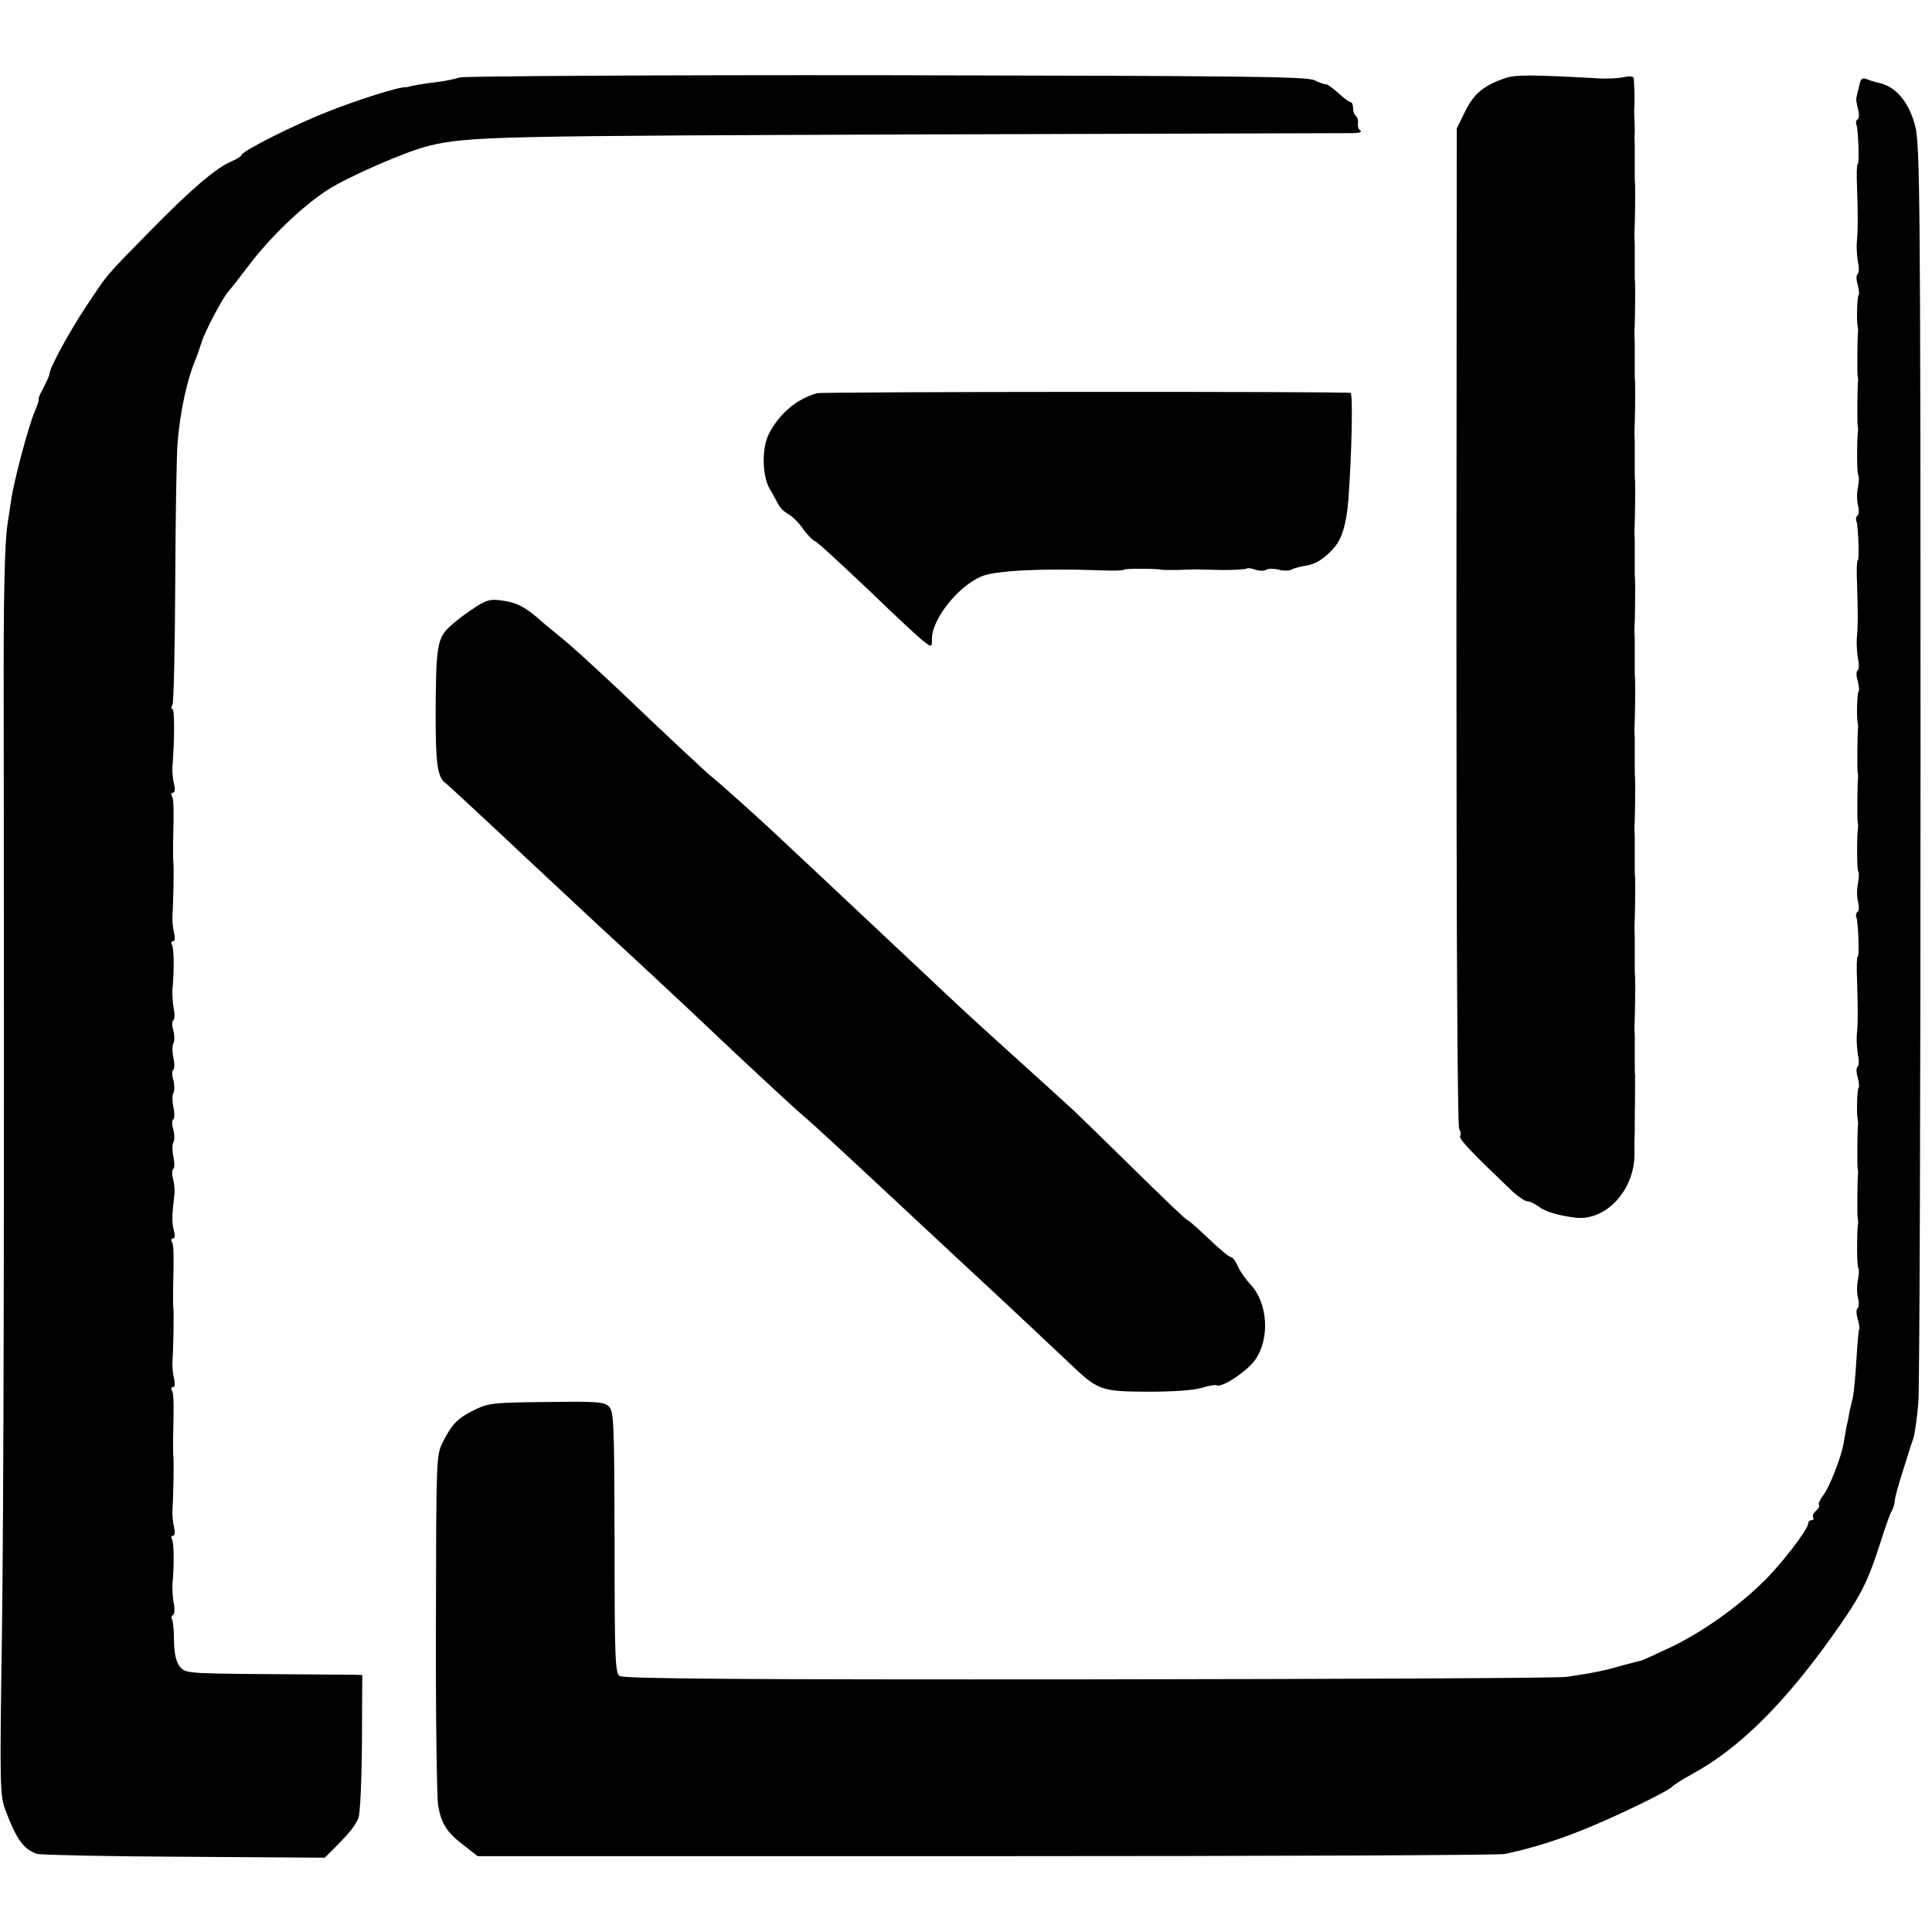
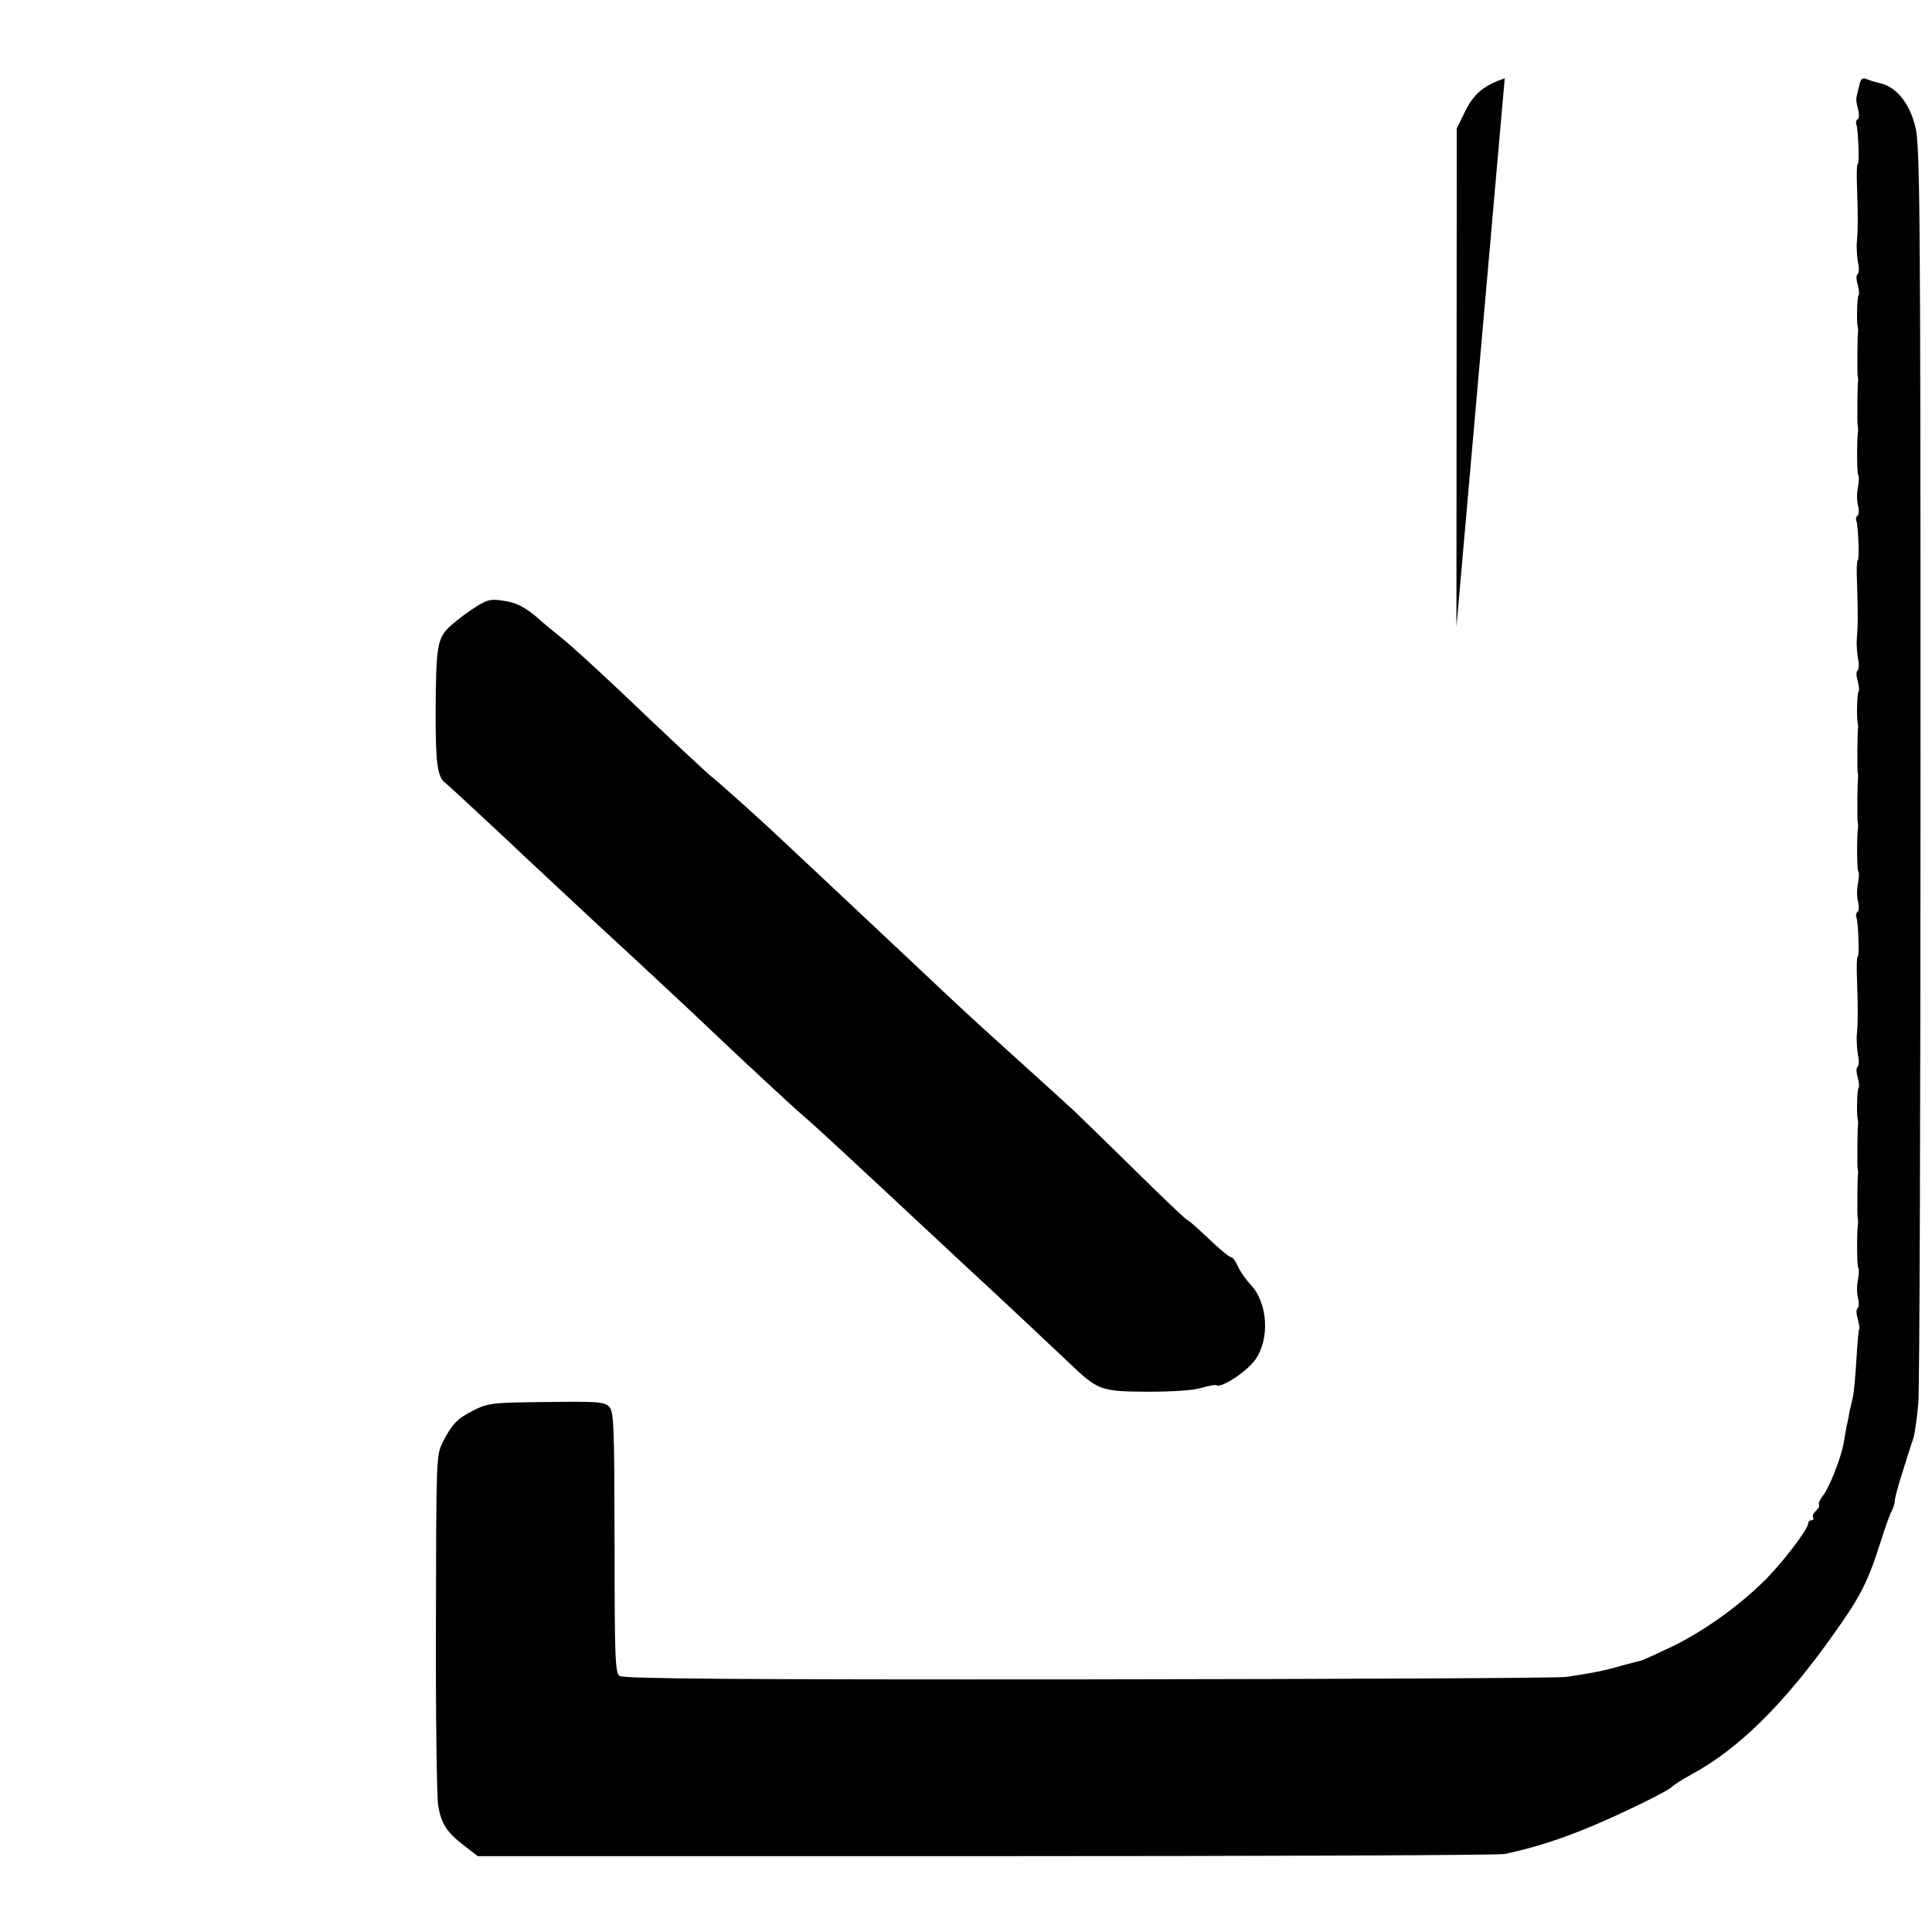
<svg xmlns="http://www.w3.org/2000/svg" version="1.0" width="624pt" height="624pt" viewBox="0 0 624 624" preserveAspectRatio="xMidYMid meet">
  <g transform="translate(0,624) scale(0.1,-0.1)" fill="#000000" stroke="none">
-     <path d="M1486 5990 c-16 -5 -49 -12 -75 -15 -47 -6 -82 -12 -91 -15 -3 -1 -8 -2 -11 -2 -17 3 -159 -42 -251 -79 -110 -43 -278 -128 -278 -140 0 -3 -15 -13 -32 -20 -50 -21 -132 -91 -268 -230 -146 -149 -130 -131 -202 -239 -54 -81 -118 -199 -118 -217 0 -5 -9 -25 -20 -46 -11 -20 -18 -37 -15 -37 2 0 -4 -19 -14 -42 -20 -48 -66 -221 -75 -283 -3 -22 -9 -58 -12 -80 -9 -61 -13 -228 -12 -585 2 -1636 0 -2594 -6 -3015 -7 -472 -6 -503 11 -550 37 -98 60 -129 104 -143 13 -3 227 -8 476 -9 l452 -3 38 38 c43 44 56 60 70 88 6 11 11 116 12 242 l1 222 -33 1 c-17 0 -146 1 -285 2 -247 2 -254 3 -271 24 -12 15 -18 40 -19 82 0 33 -3 65 -6 70 -4 5 -2 12 3 15 5 3 6 21 2 38 -3 18 -5 47 -4 63 6 62 5 134 -2 144 -3 6 -2 11 4 11 6 0 7 11 3 28 -4 15 -6 41 -5 57 3 37 5 156 3 170 -1 6 -1 30 -1 55 3 125 2 150 -4 159 -3 6 -2 11 4 11 6 0 7 11 3 28 -4 15 -6 41 -5 57 3 37 5 156 3 170 -1 6 -1 30 -1 55 3 125 2 150 -4 159 -3 6 -2 11 4 11 6 0 7 11 2 28 -6 25 -6 42 2 112 2 14 0 37 -4 52 -4 15 -4 30 1 33 4 3 4 20 0 39 -4 19 -4 40 0 46 4 7 4 26 0 41 -5 16 -5 31 0 34 4 3 4 20 0 39 -4 19 -4 40 0 46 4 7 4 26 0 41 -5 16 -5 31 0 34 4 3 4 20 0 39 -4 19 -4 40 0 46 4 7 4 26 0 41 -5 16 -5 31 0 34 4 3 5 20 1 37 -3 18 -5 47 -4 63 6 62 5 134 -2 144 -3 6 -2 11 4 11 6 0 7 11 3 28 -4 15 -6 41 -5 57 3 37 5 156 3 170 -1 6 -1 30 -1 55 3 125 2 150 -4 159 -3 6 -2 11 4 11 6 0 7 11 3 28 -4 15 -6 41 -5 57 7 87 7 185 0 185 -5 0 -5 6 0 13 4 6 8 185 9 397 1 212 4 417 8 455 8 96 30 198 56 260 5 11 14 38 21 59 10 35 73 153 88 166 3 3 32 40 64 82 69 92 175 193 254 244 68 44 257 126 328 143 130 31 213 32 1640 37 721 2 1326 4 1345 4 19 0 30 4 24 8 -6 4 -10 15 -8 24 1 10 -2 20 -7 24 -5 3 -9 14 -9 25 0 10 -3 19 -8 19 -4 0 -22 13 -40 30 -18 16 -36 29 -40 28 -4 -1 -20 5 -37 13 -25 12 -241 14 -1380 16 -742 1 -1363 -3 -1379 -7z" />
-     <path d="M4860 5987 c-68 -23 -100 -50 -128 -107 l-27 -55 -1 -1610 c0 -957 3 -1615 9 -1622 5 -7 6 -17 3 -22 -6 -9 42 -58 171 -181 18 -16 39 -30 46 -30 8 0 25 -8 38 -18 21 -16 66 -29 119 -35 97 -10 188 88 189 203 0 8 0 29 0 45 1 17 1 38 1 48 0 9 0 25 0 35 1 30 1 117 1 130 -1 6 -1 19 -1 27 0 8 0 22 0 30 0 8 0 23 0 33 0 9 0 26 0 37 -1 11 -1 26 -1 33 2 28 3 137 2 160 -1 6 -1 19 -1 27 0 8 0 22 0 30 0 8 0 23 0 33 0 9 0 26 0 37 -1 11 -1 26 -1 33 2 28 3 137 2 160 -1 6 -1 19 -1 27 0 8 0 22 0 30 0 8 0 23 0 33 0 9 0 26 0 37 -1 11 -1 26 -1 33 2 28 3 137 2 160 -1 6 -1 19 -1 27 0 8 0 22 0 30 0 8 0 23 0 33 0 9 0 26 0 37 -1 11 -1 26 -1 33 2 28 3 137 2 160 -1 6 -1 19 -1 27 0 8 0 22 0 30 0 8 0 23 0 33 0 9 0 26 0 37 -1 11 -1 26 -1 33 2 28 3 137 2 160 -1 6 -1 19 -1 27 0 8 0 22 0 30 0 8 0 23 0 33 0 9 0 26 0 37 -1 11 -1 26 -1 33 2 28 3 137 2 160 -1 6 -1 19 -1 27 0 8 0 22 0 30 0 8 0 23 0 33 0 9 0 26 0 37 -1 11 -1 26 -1 33 2 28 3 137 2 160 -1 6 -1 19 -1 27 0 8 0 22 0 30 0 8 0 23 0 33 0 9 0 26 0 37 -1 11 -1 26 -1 33 2 28 3 137 2 160 -1 6 -1 19 -1 27 0 8 0 22 0 30 0 8 0 23 0 33 0 9 0 26 0 37 -1 11 -1 26 -1 33 2 28 3 137 2 160 -1 6 -1 19 -1 27 0 8 0 22 0 30 0 8 0 23 0 33 0 9 0 26 0 37 -1 11 -1 27 0 35 0 8 0 29 -1 45 -1 17 -1 37 0 45 1 13 0 53 -2 86 0 7 -11 9 -31 5 -17 -4 -56 -6 -86 -4 -216 12 -267 12 -300 0z" />
+     <path d="M4860 5987 c-68 -23 -100 -50 -128 -107 l-27 -55 -1 -1610 z" />
    <path d="M6005 5963 c-4 -15 -8 -32 -9 -38 -2 -5 1 -22 5 -37 4 -15 4 -30 -1 -33 -5 -3 -7 -11 -4 -18 6 -18 10 -127 4 -127 -3 0 -4 -35 -2 -77 3 -92 3 -137 -1 -178 -1 -16 1 -45 4 -63 4 -17 3 -34 -1 -37 -5 -3 -5 -18 0 -34 4 -16 6 -32 3 -34 -5 -5 -7 -83 -3 -102 1 -5 2 -13 1 -17 -2 -15 -3 -133 -1 -143 1 -5 2 -13 1 -17 -2 -15 -3 -133 -1 -143 1 -5 2 -13 1 -17 -4 -30 -4 -138 1 -143 3 -3 2 -20 -1 -38 -4 -18 -4 -44 0 -59 4 -16 3 -30 -1 -33 -5 -3 -7 -11 -4 -18 6 -18 10 -127 4 -127 -3 0 -4 -35 -2 -77 3 -92 3 -137 -1 -178 -1 -16 1 -45 4 -63 4 -17 3 -34 -1 -37 -5 -3 -5 -18 0 -34 4 -16 6 -32 3 -34 -5 -5 -7 -83 -3 -102 1 -5 2 -13 1 -17 -2 -15 -3 -133 -1 -143 1 -5 2 -13 1 -17 -2 -15 -3 -133 -1 -143 1 -5 2 -13 1 -17 -4 -30 -4 -138 1 -143 3 -3 2 -20 -1 -38 -4 -18 -4 -44 0 -59 4 -16 3 -30 -1 -33 -5 -3 -7 -11 -4 -18 6 -18 10 -127 4 -127 -3 0 -4 -35 -2 -77 3 -92 3 -137 -1 -178 -1 -16 1 -45 4 -63 4 -17 3 -34 -1 -37 -5 -3 -5 -18 0 -34 4 -16 6 -32 3 -34 -5 -5 -7 -83 -3 -102 1 -5 2 -13 1 -17 -2 -15 -3 -133 -1 -143 1 -5 2 -13 1 -17 -2 -15 -3 -133 -1 -143 1 -5 2 -13 1 -17 -4 -30 -4 -138 1 -143 3 -3 2 -20 -1 -38 -4 -18 -4 -44 0 -59 4 -16 3 -30 -1 -33 -5 -3 -5 -18 0 -34 4 -16 7 -31 5 -33 -2 -2 -6 -46 -9 -98 -3 -52 -8 -106 -11 -120 -3 -14 -8 -35 -11 -47 -2 -13 -6 -35 -10 -50 -3 -16 -7 -41 -10 -58 -9 -46 -45 -138 -65 -164 -10 -13 -17 -27 -14 -31 3 -4 -2 -13 -10 -20 -8 -7 -12 -16 -9 -21 3 -5 0 -9 -5 -9 -6 0 -11 -5 -11 -11 0 -18 -87 -132 -145 -188 -84 -82 -191 -158 -292 -208 -51 -24 -98 -46 -105 -47 -7 -2 -33 -8 -58 -15 -58 -17 -94 -24 -180 -37 -25 -4 -720 -7 -1544 -8 -1125 -1 -1503 2 -1515 11 -14 10 -16 59 -16 432 -1 382 -2 422 -18 438 -14 15 -39 17 -189 15 -194 -2 -201 -3 -254 -30 -47 -24 -65 -43 -94 -100 -21 -43 -21 -49 -22 -585 -1 -298 3 -562 7 -587 10 -60 28 -88 83 -130 l45 -35 1641 0 c903 0 1657 3 1676 7 80 17 160 41 245 75 98 38 286 129 295 142 3 4 32 23 65 41 151 82 298 227 458 453 87 122 110 168 151 297 15 47 31 93 37 102 5 10 9 24 9 32 0 7 11 49 25 92 14 44 29 93 35 109 5 17 12 68 16 115 4 47 7 978 7 2070 0 1832 -2 1990 -17 2052 -20 78 -62 128 -116 140 -14 3 -33 9 -42 13 -13 5 -19 0 -23 -22z" />
-     <path d="M2639 4970 c-65 -18 -121 -65 -155 -130 -24 -47 -23 -135 2 -179 11 -18 23 -42 29 -52 5 -10 19 -23 32 -30 12 -7 33 -27 45 -45 13 -18 30 -37 39 -41 10 -4 88 -77 176 -160 87 -84 168 -160 181 -168 21 -16 22 -15 22 12 0 63 83 168 159 201 43 19 193 27 384 20 42 -2 77 -1 77 2 0 4 106 4 120 0 3 -1 25 -1 50 -1 25 1 52 2 60 2 8 0 48 -1 88 -2 41 0 76 2 79 5 3 2 15 1 27 -4 13 -4 29 -5 36 0 7 4 25 4 40 0 15 -4 33 -4 41 0 8 5 29 10 47 13 32 5 60 23 90 57 27 30 41 80 47 156 11 149 15 344 7 345 -29 5 -1704 4 -1723 -1z" />
    <path d="M1537 4280 c-24 -15 -59 -41 -79 -59 -46 -40 -50 -63 -51 -288 0 -161 6 -205 33 -223 7 -5 177 -163 269 -250 20 -19 88 -82 150 -140 62 -58 130 -121 151 -140 21 -19 84 -78 140 -130 56 -52 123 -115 149 -140 85 -81 265 -248 291 -270 22 -18 109 -98 240 -220 58 -54 260 -242 294 -274 100 -92 268 -250 325 -304 97 -93 104 -96 256 -97 79 0 147 4 174 12 24 7 46 11 50 9 16 -10 98 44 125 82 48 68 41 183 -14 242 -16 17 -35 44 -42 60 -7 17 -17 30 -23 30 -5 0 -38 27 -72 60 -35 33 -65 60 -69 60 -3 0 -82 75 -176 168 -94 92 -180 176 -192 187 -34 31 -123 112 -216 196 -114 103 -138 125 -280 259 -280 263 -446 419 -486 456 -55 51 -176 159 -184 164 -7 4 -156 143 -296 277 -96 90 -159 148 -203 183 -23 19 -53 43 -64 54 -43 36 -69 50 -113 56 -38 6 -51 3 -87 -20z" />
  </g>
</svg>